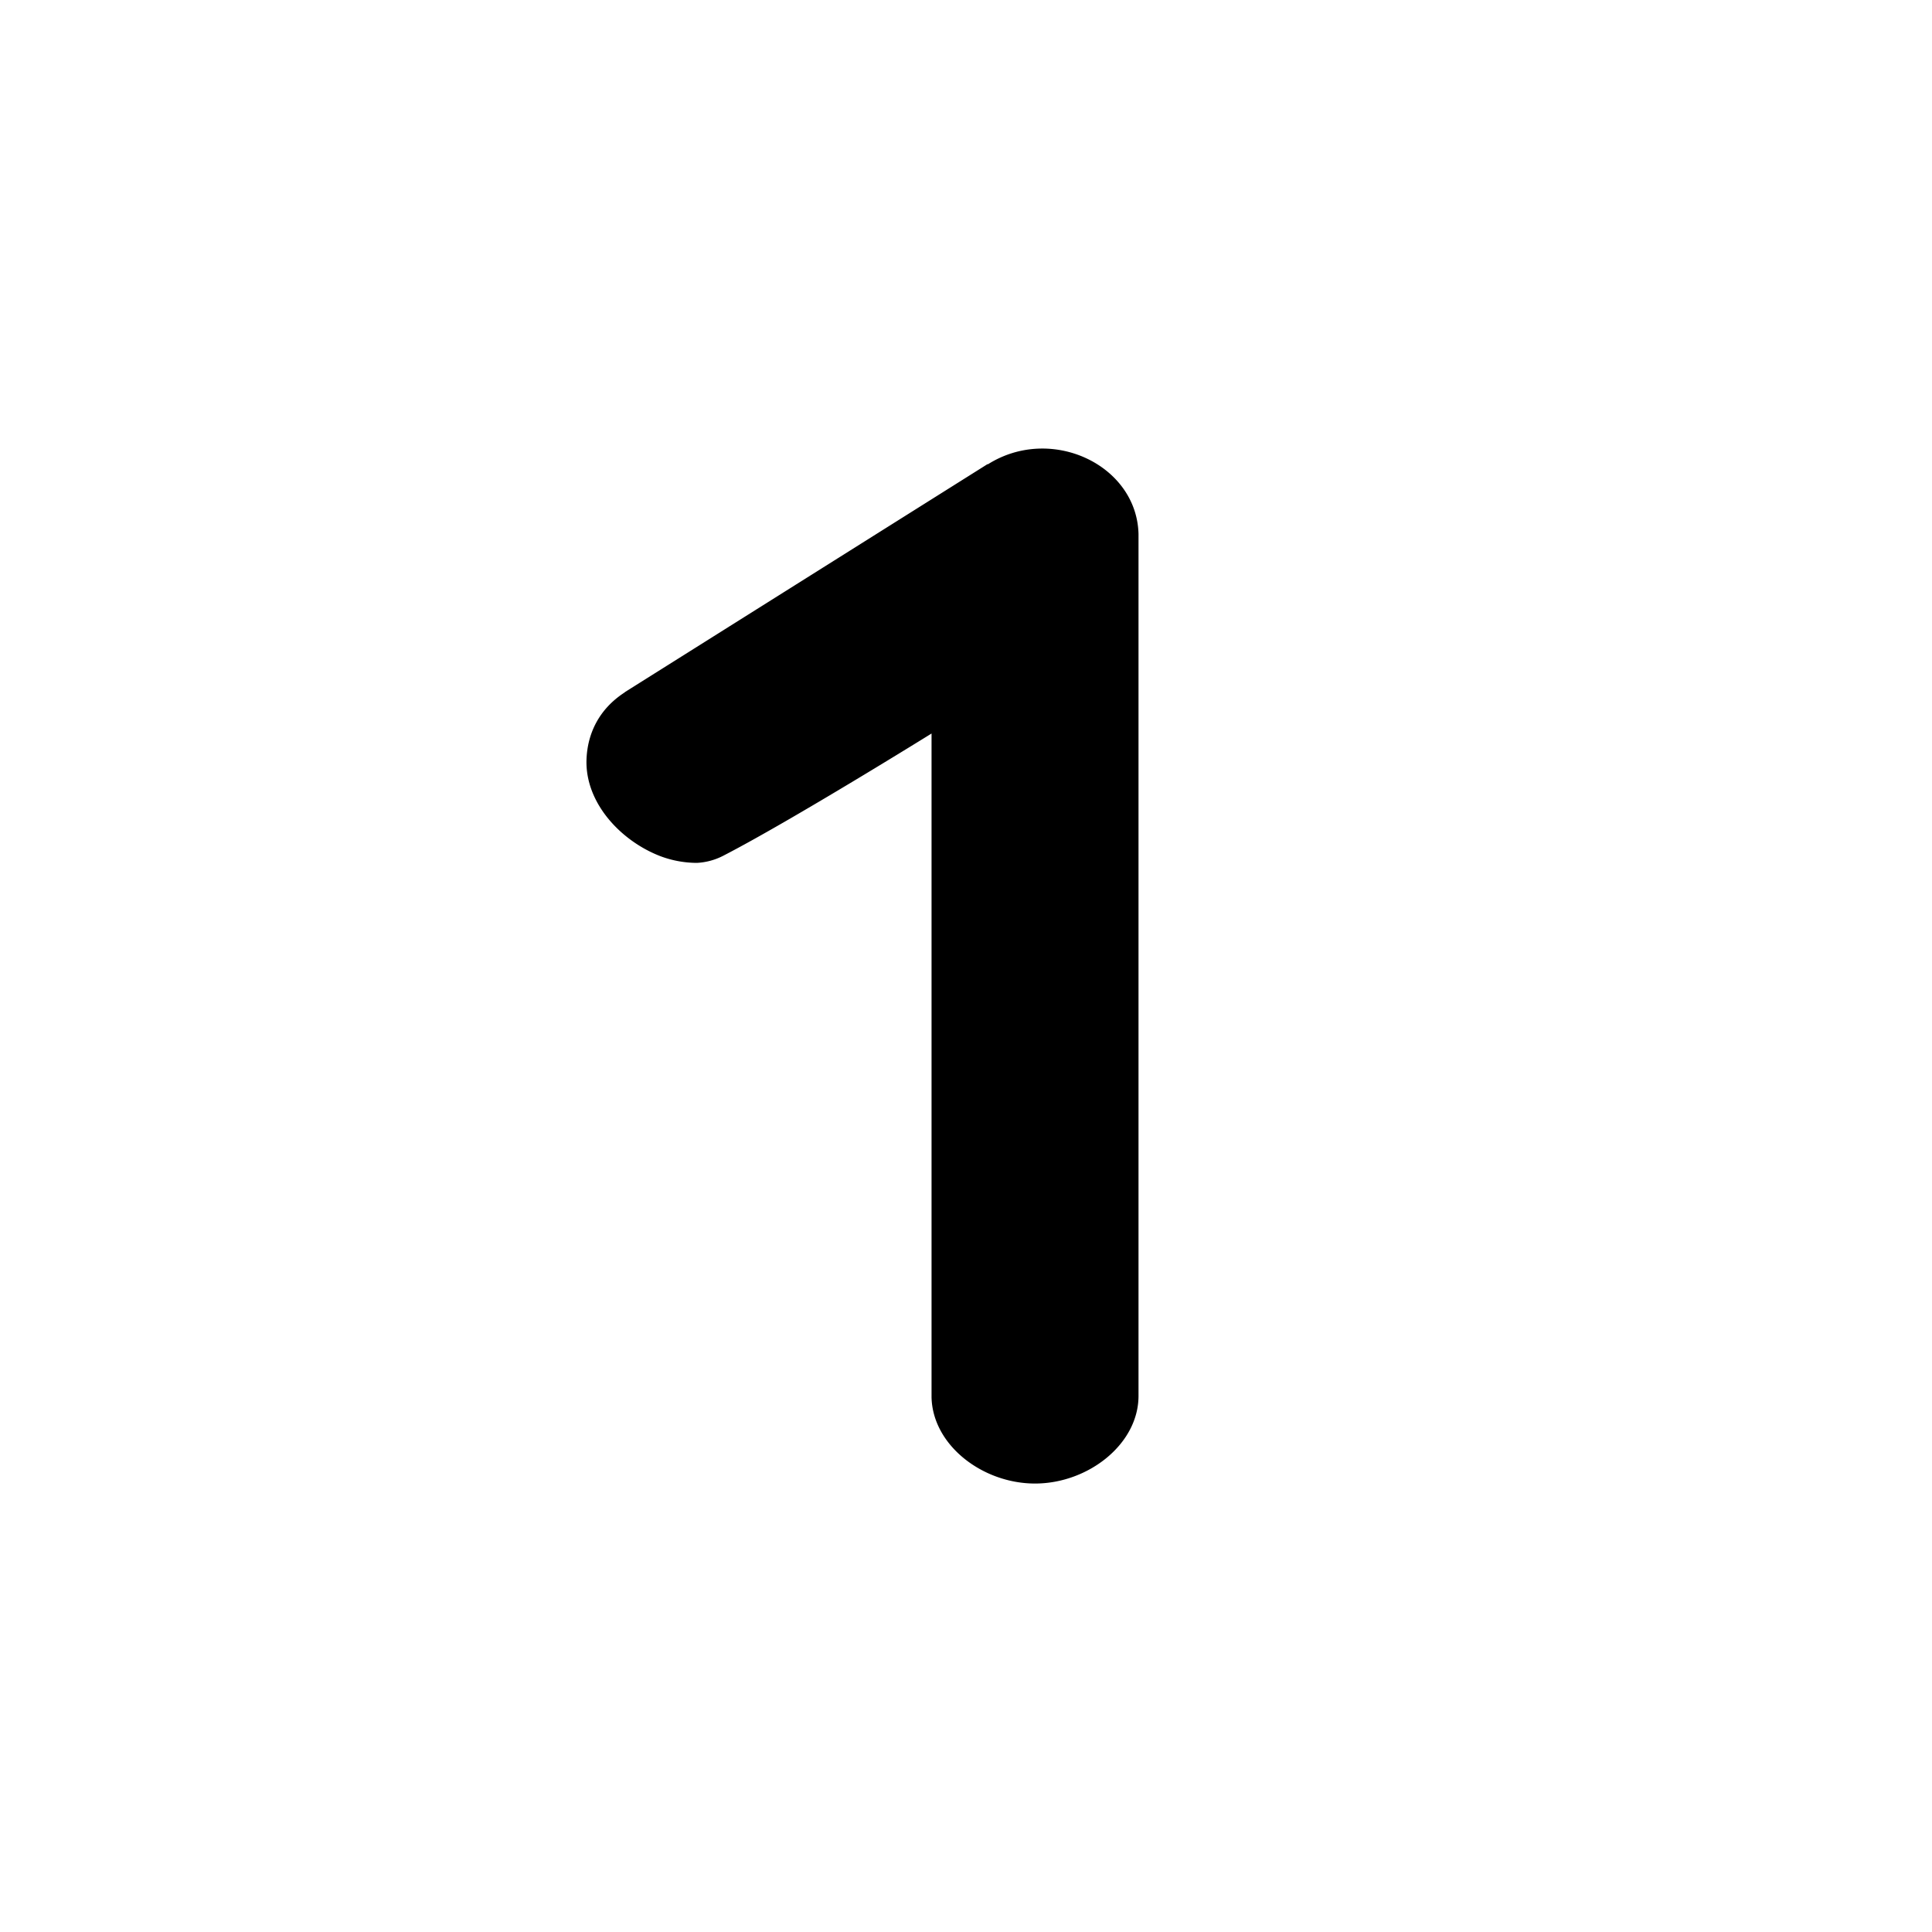
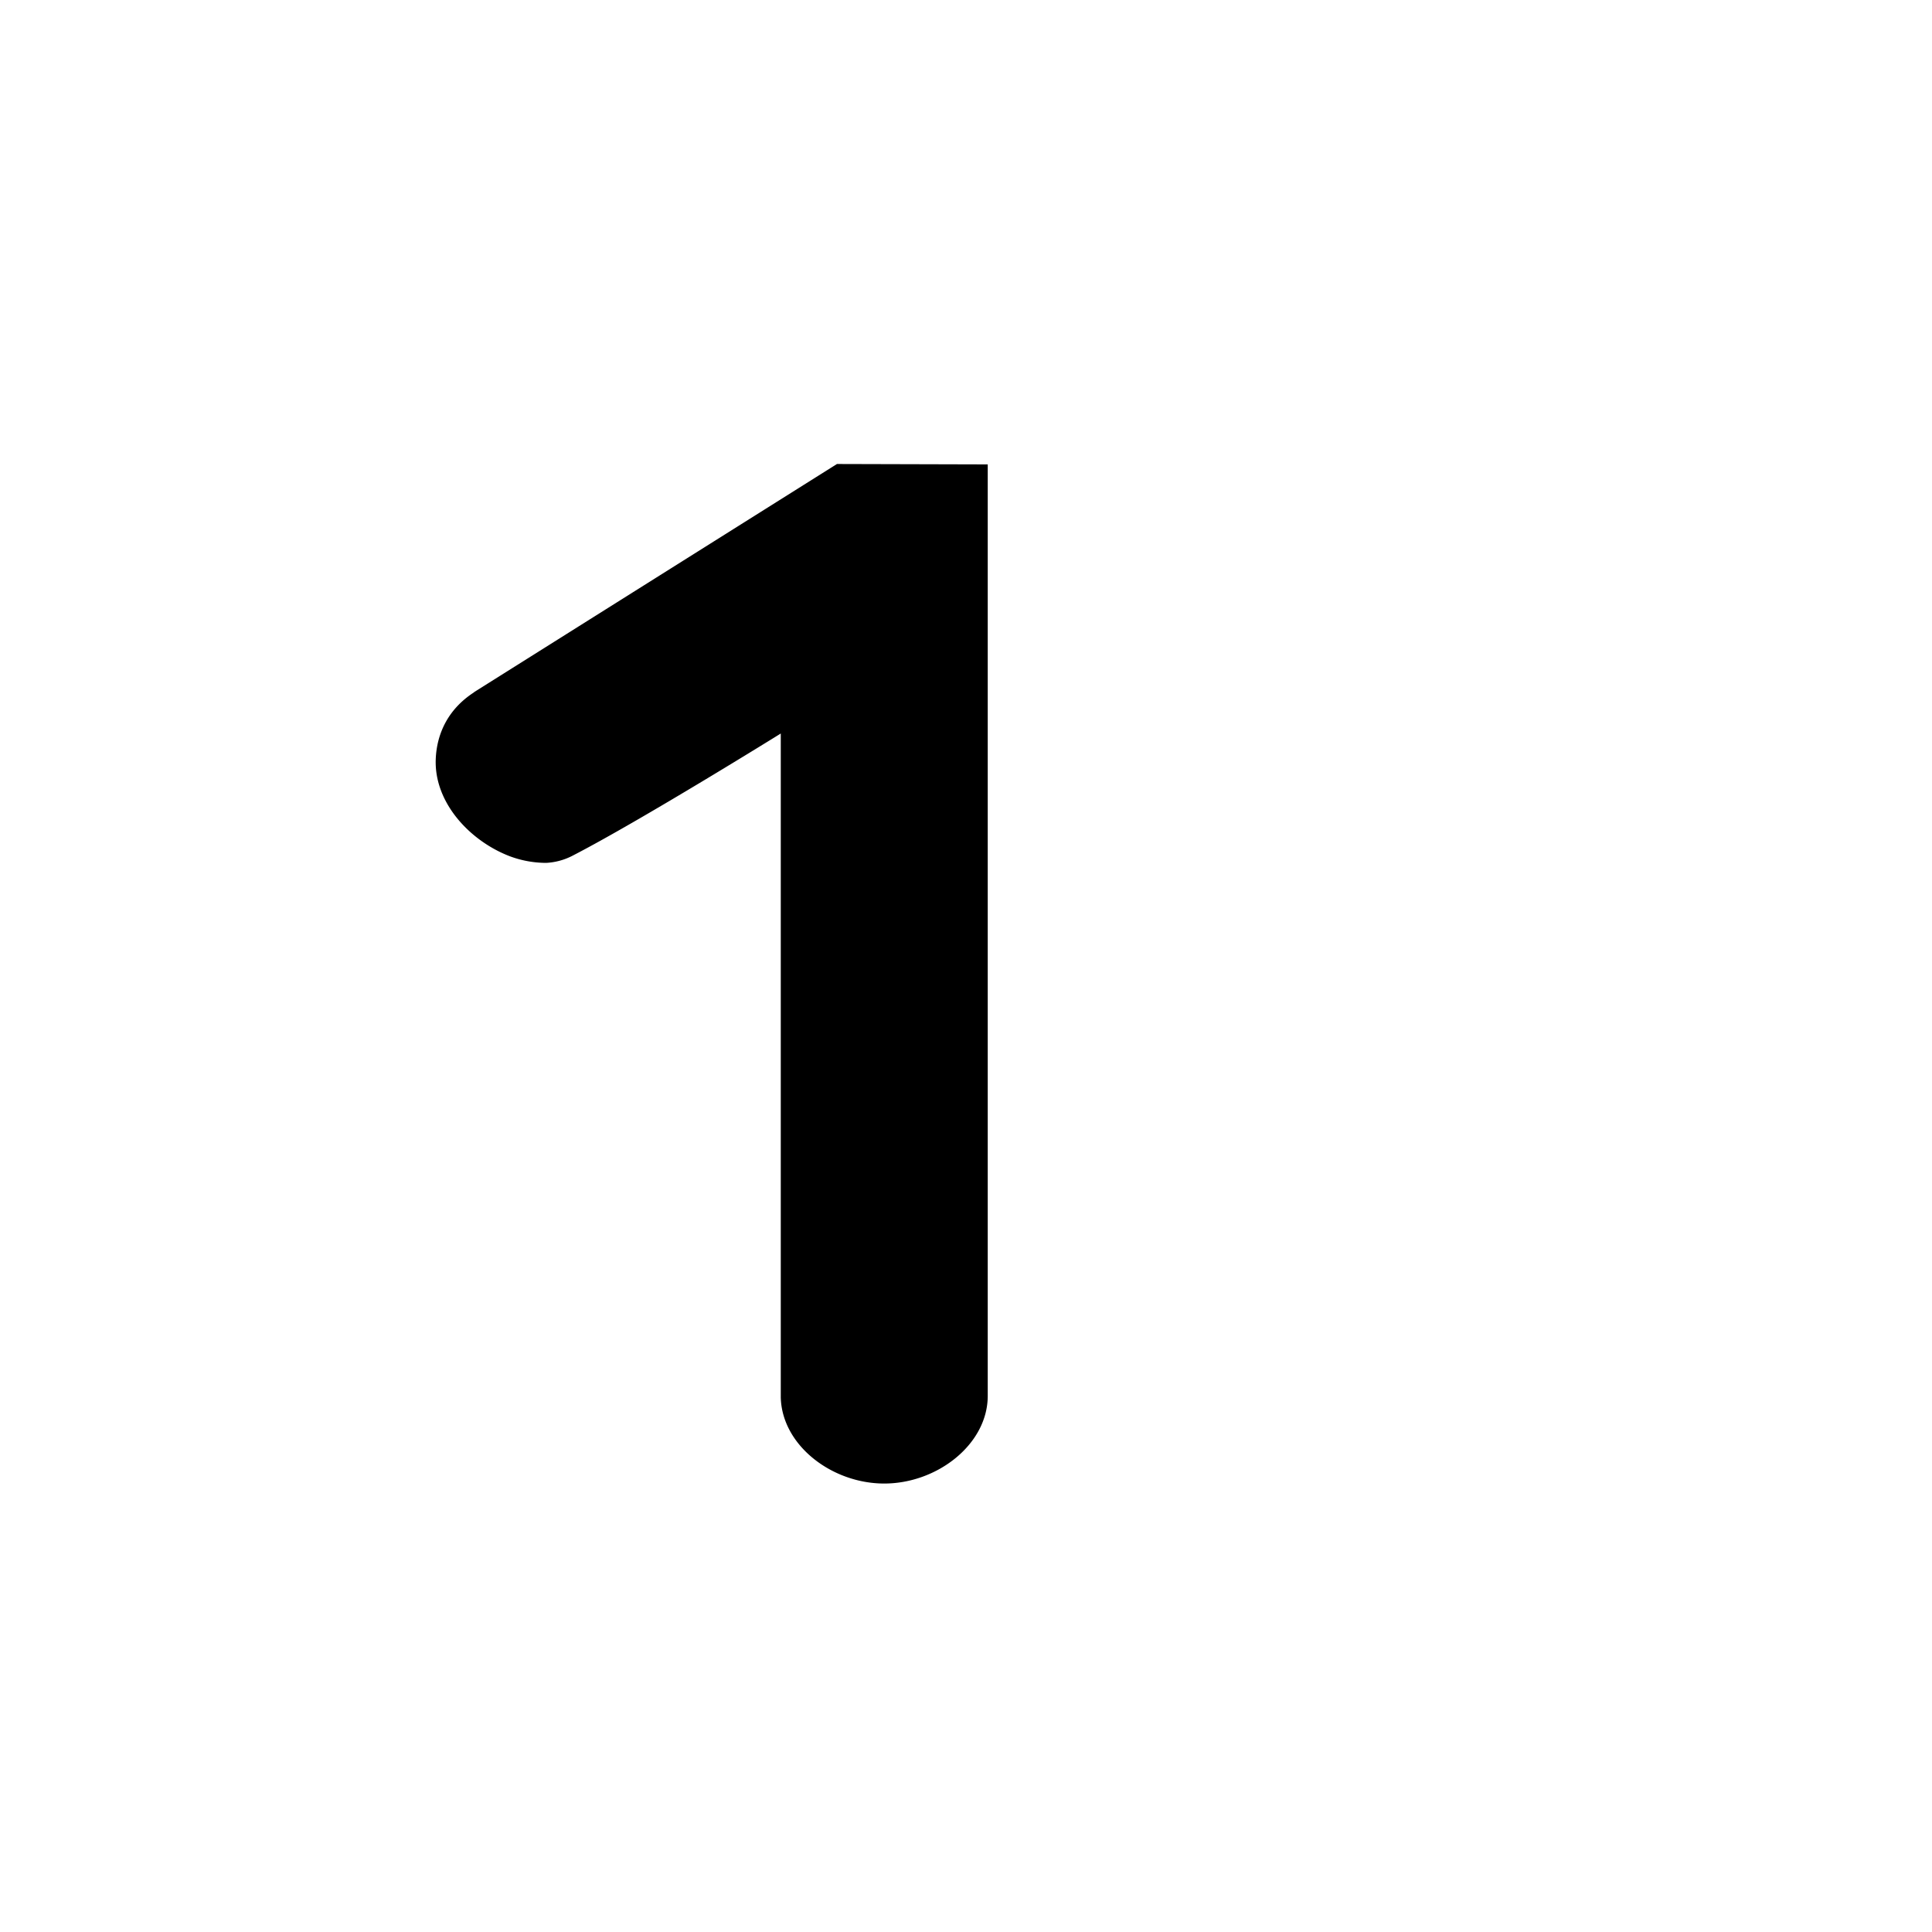
<svg xmlns="http://www.w3.org/2000/svg" width="800" height="800" viewBox="0 0 24 24">
-   <path fill="currentColor" d="M12.27 5.769c.785-.497 1.852.004 1.873.865V17.34c0 .6-.626 1.089-1.286 1.089c-.651 0-1.272-.476-1.285-1.072V9.112s-1.745 1.084-2.585 1.517a.8.8 0 0 1-.33.09a1.3 1.3 0 0 1-.45-.082c-.493-.188-.943-.664-.921-1.208c.013-.317.154-.617.467-.823l.017-.013l4.5-2.829z" />
+   <path fill="currentColor" d="M12.27 5.769V17.34c0 .6-.626 1.089-1.286 1.089c-.651 0-1.272-.476-1.285-1.072V9.112s-1.745 1.084-2.585 1.517a.8.8 0 0 1-.33.09a1.3 1.3 0 0 1-.45-.082c-.493-.188-.943-.664-.921-1.208c.013-.317.154-.617.467-.823l.017-.013l4.5-2.829z" />
</svg>